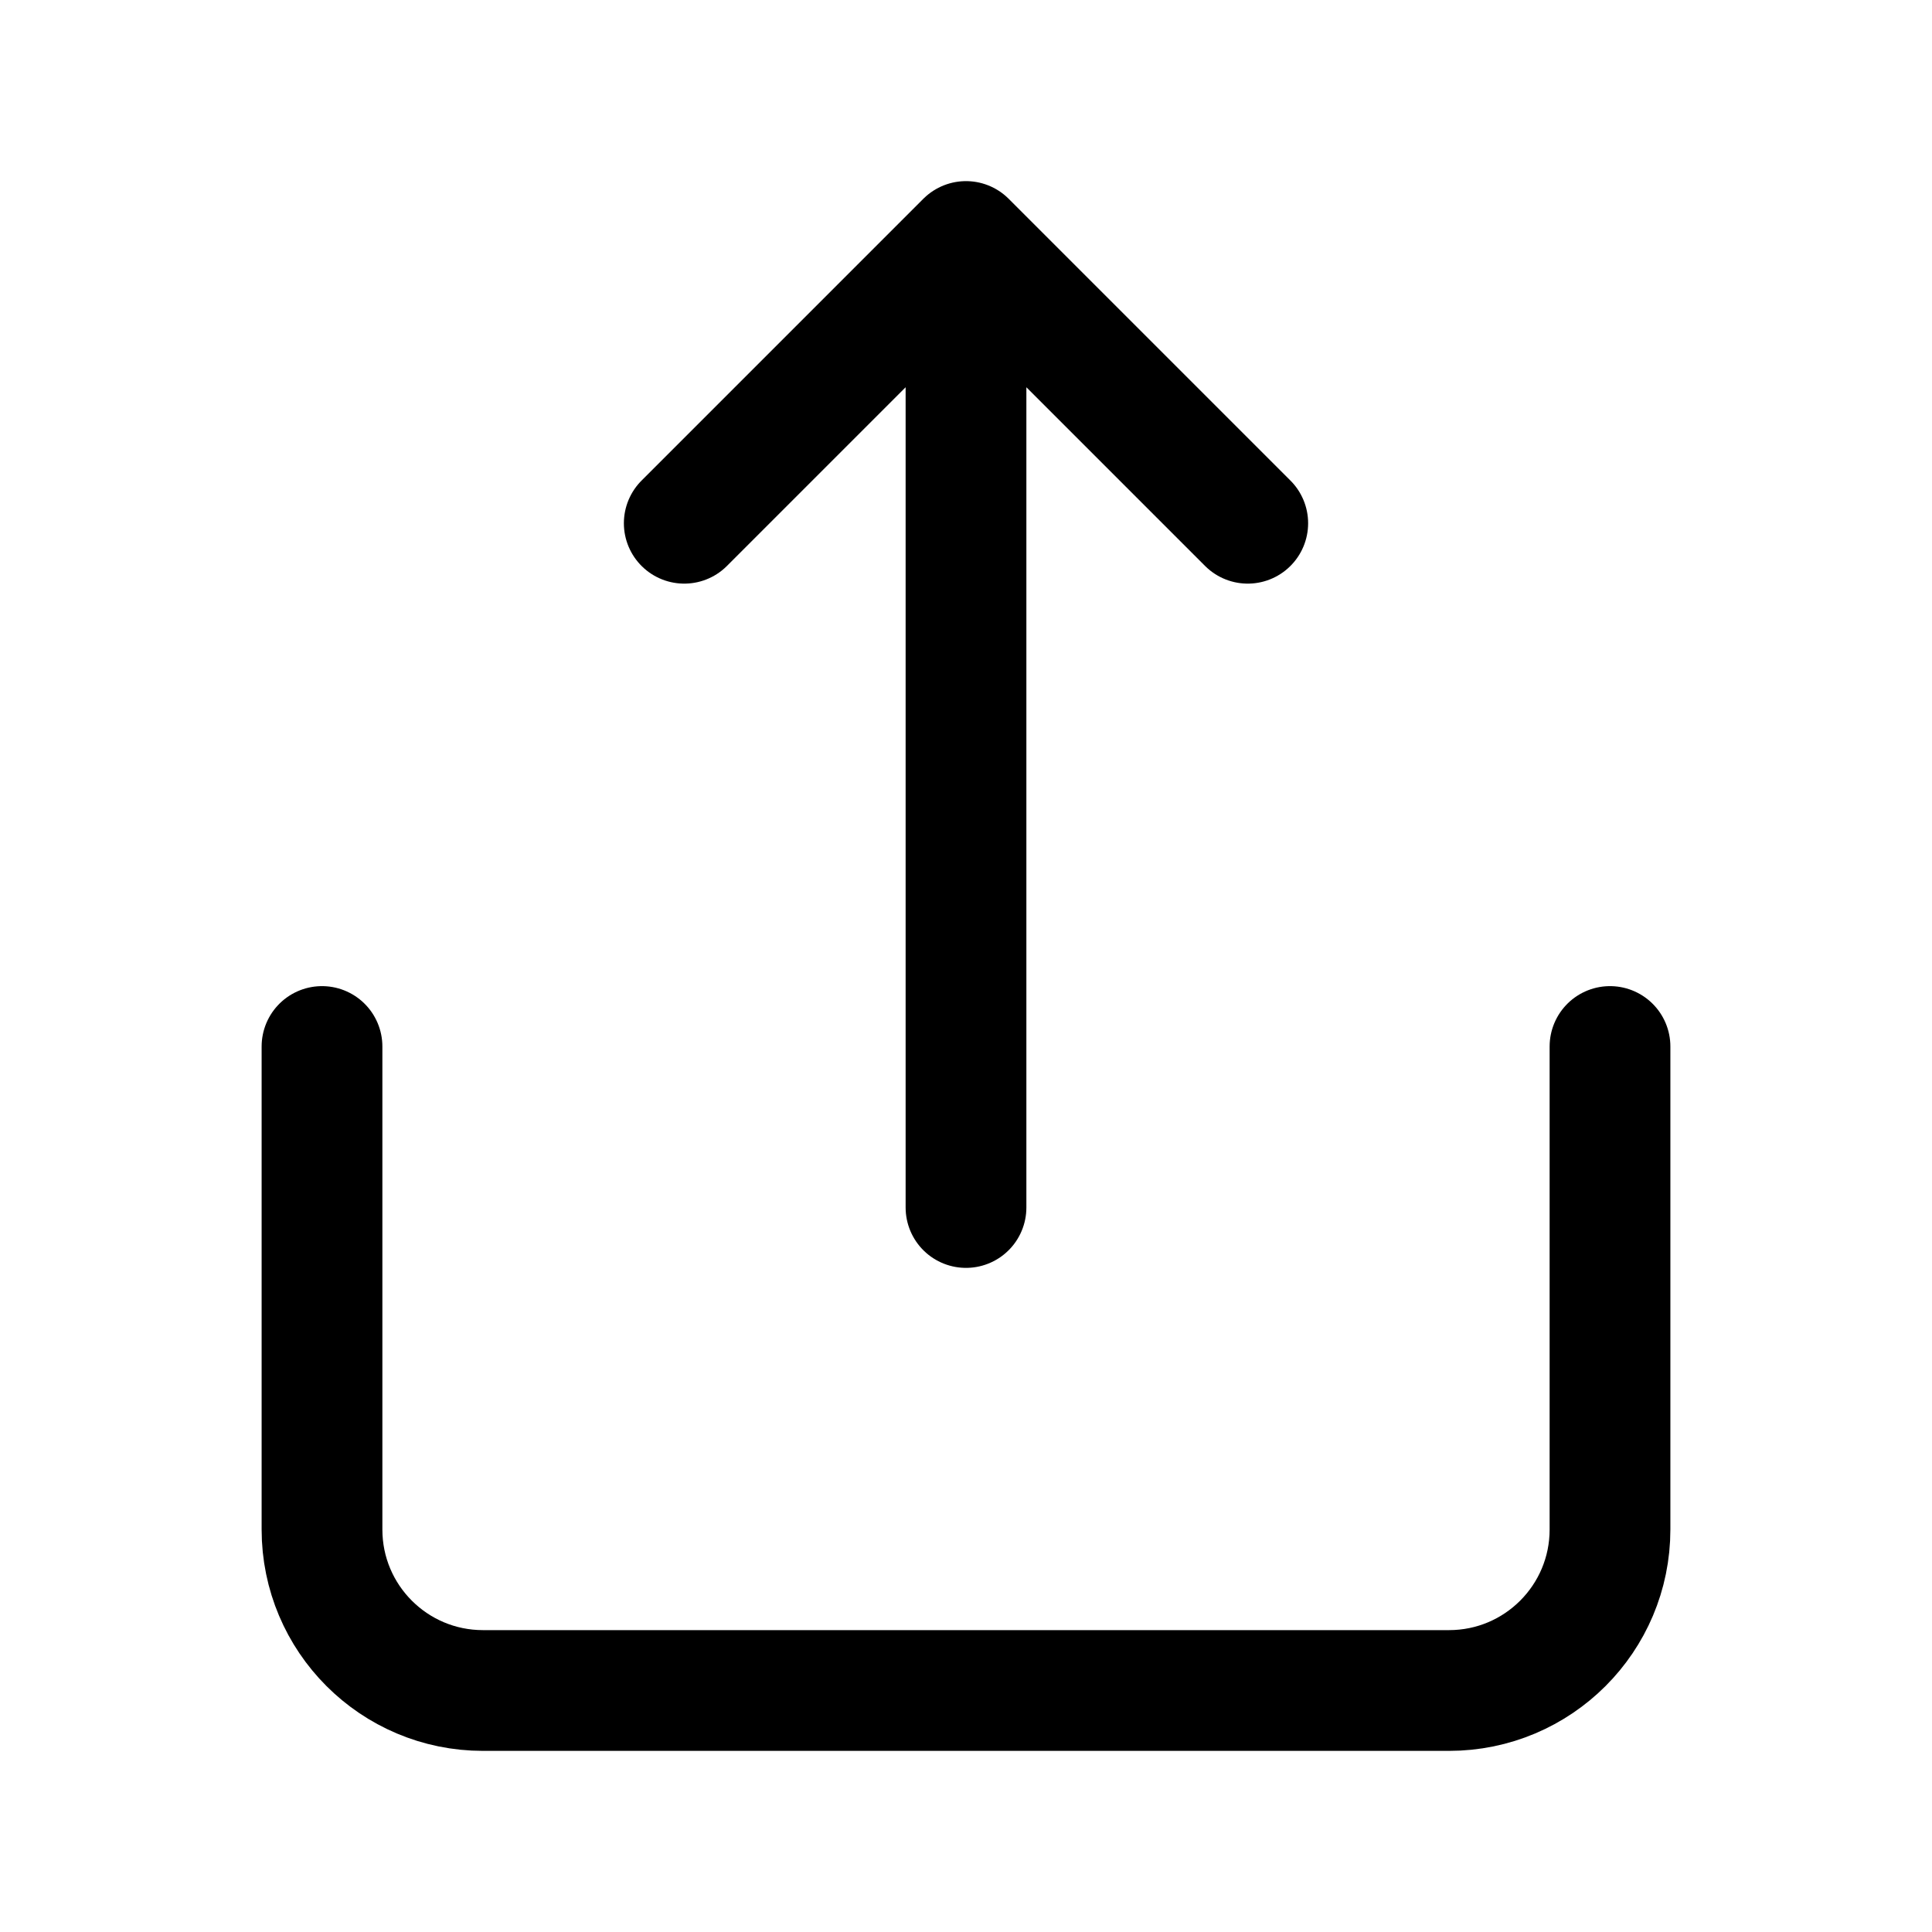
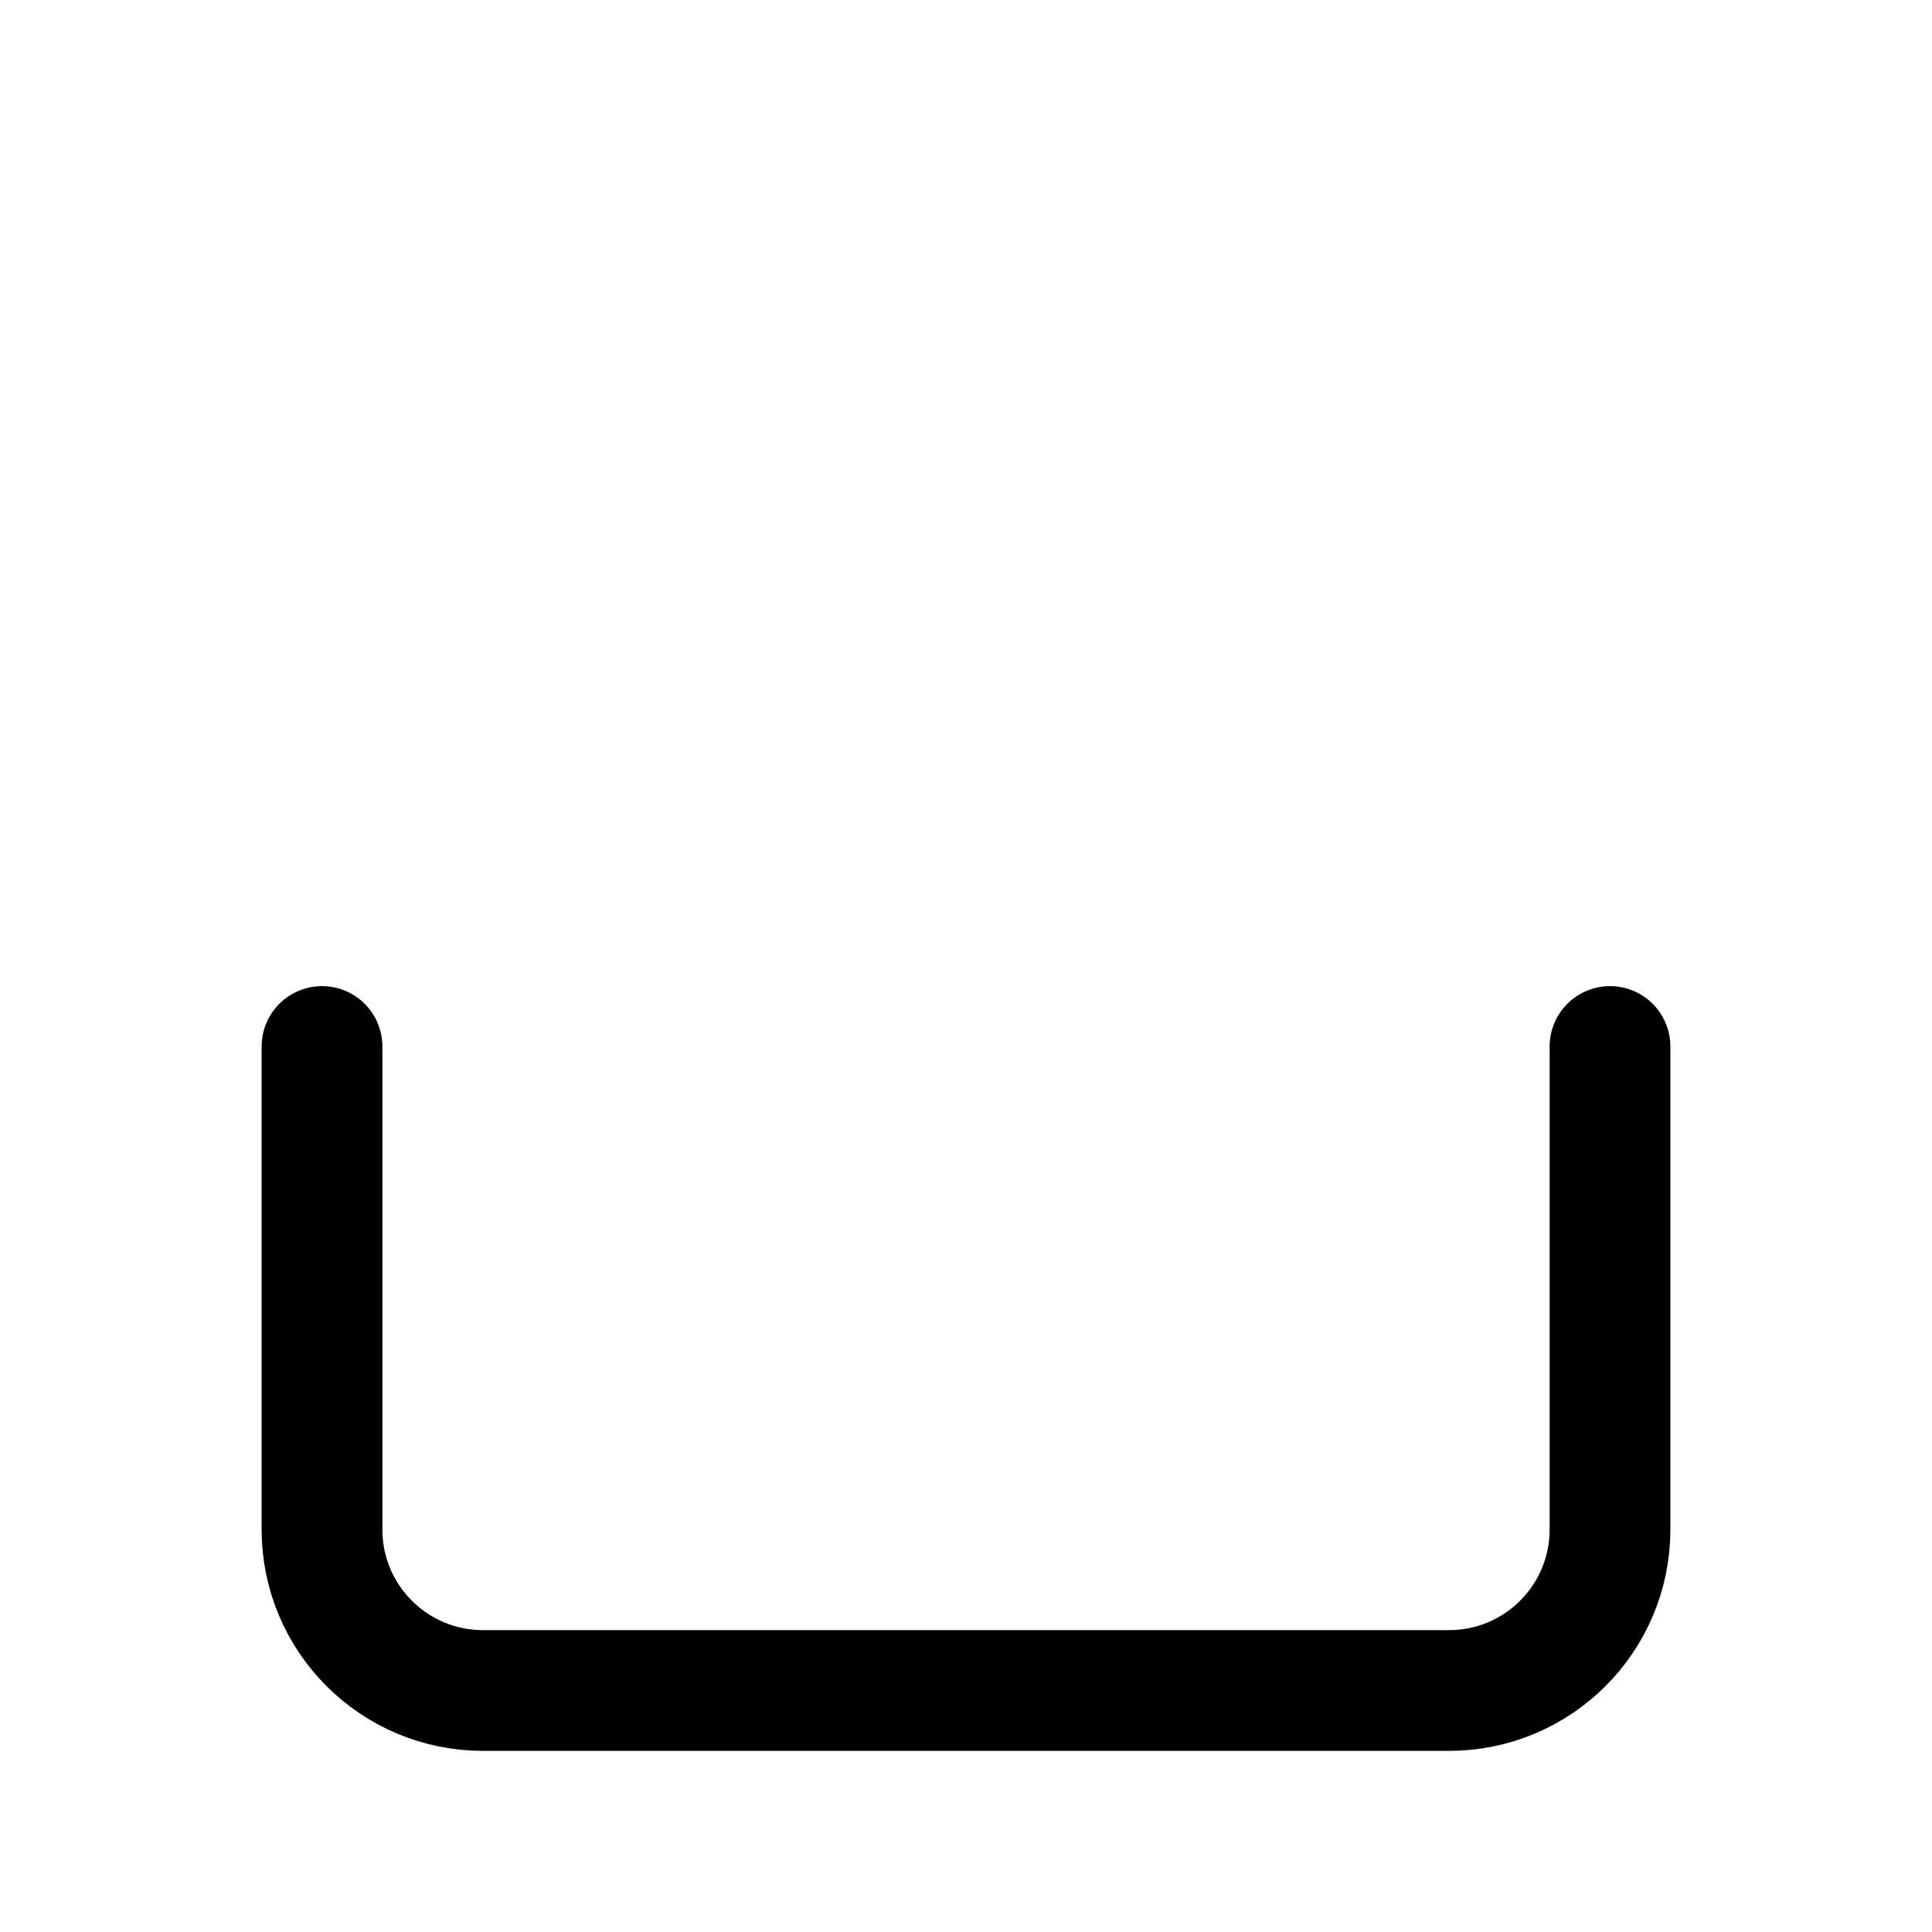
<svg xmlns="http://www.w3.org/2000/svg" width="31px" height="31px" stroke-width="1.5" viewBox="0 0 24 24" fill="none" color="#000000">
  <path d="M20 13V19C20 20.105 19.105 21 18 21H6C4.895 21 4 20.105 4 19V13" stroke="#000000" stroke-width="1.5" stroke-linecap="round" stroke-linejoin="round" />
-   <path d="M12 15V3M12 3L8.5 6.5M12 3L15.5 6.5" stroke="#000000" stroke-width="1.5" stroke-linecap="round" stroke-linejoin="round" />
</svg>